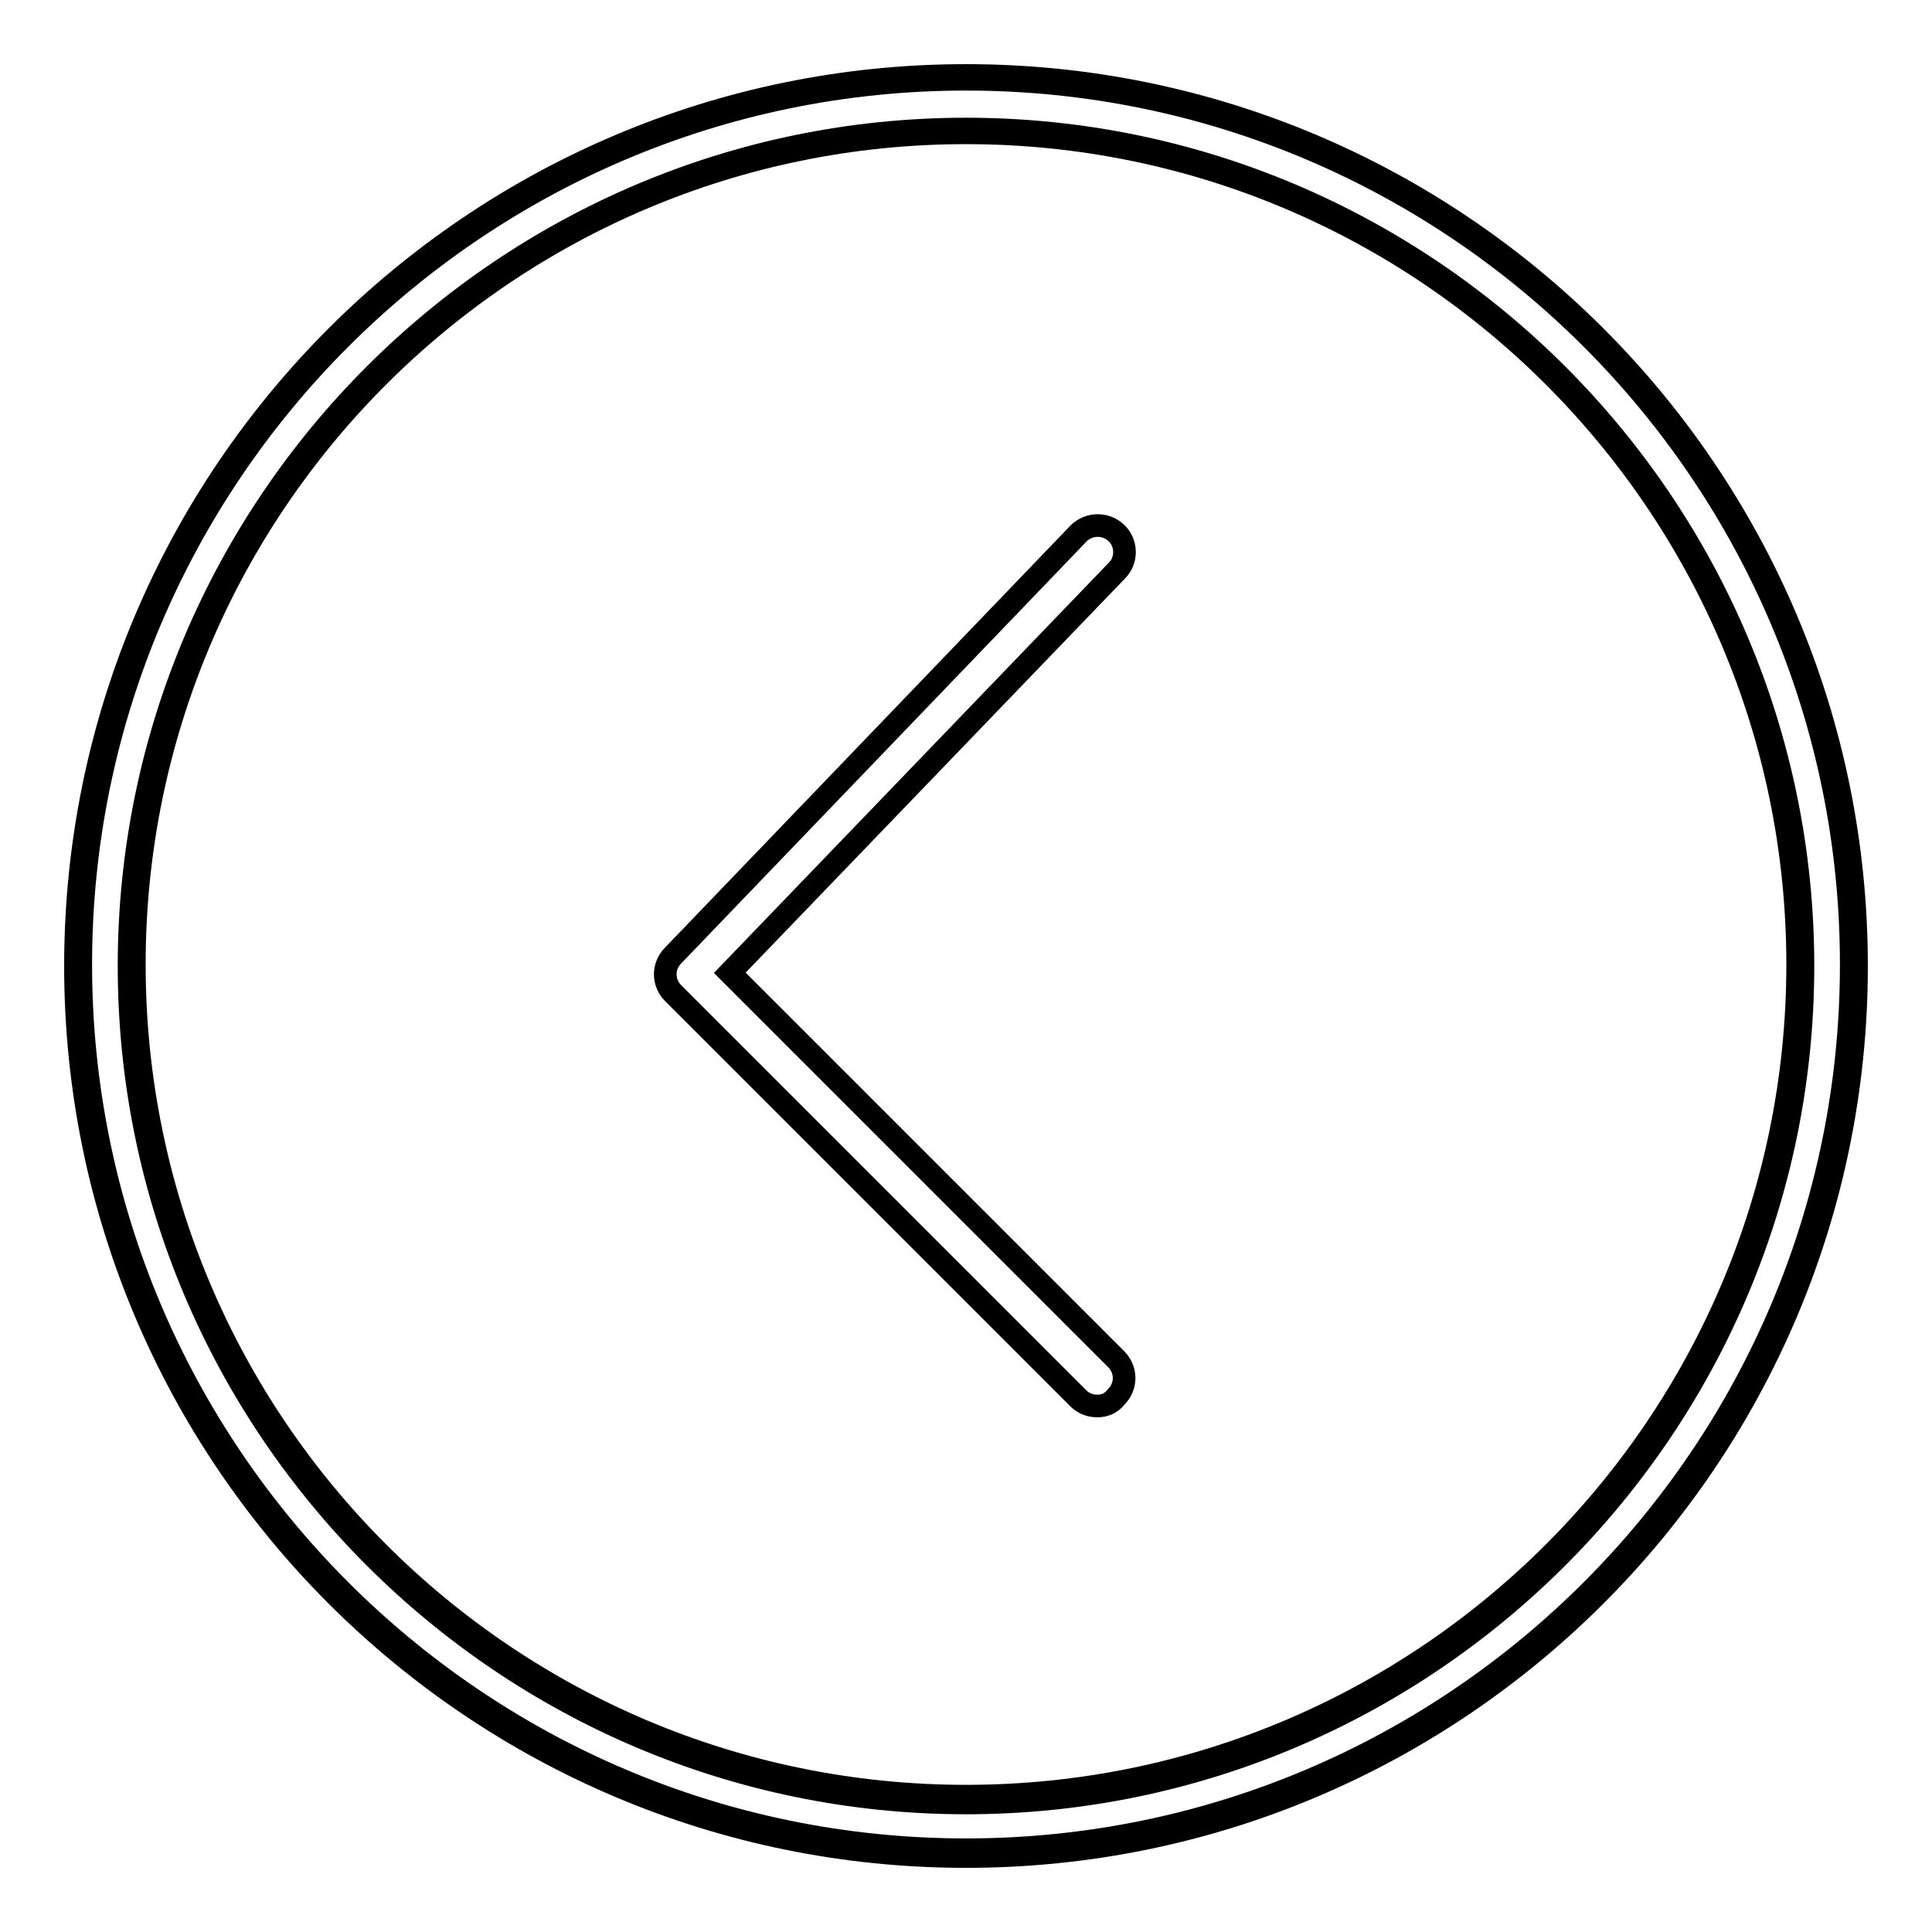
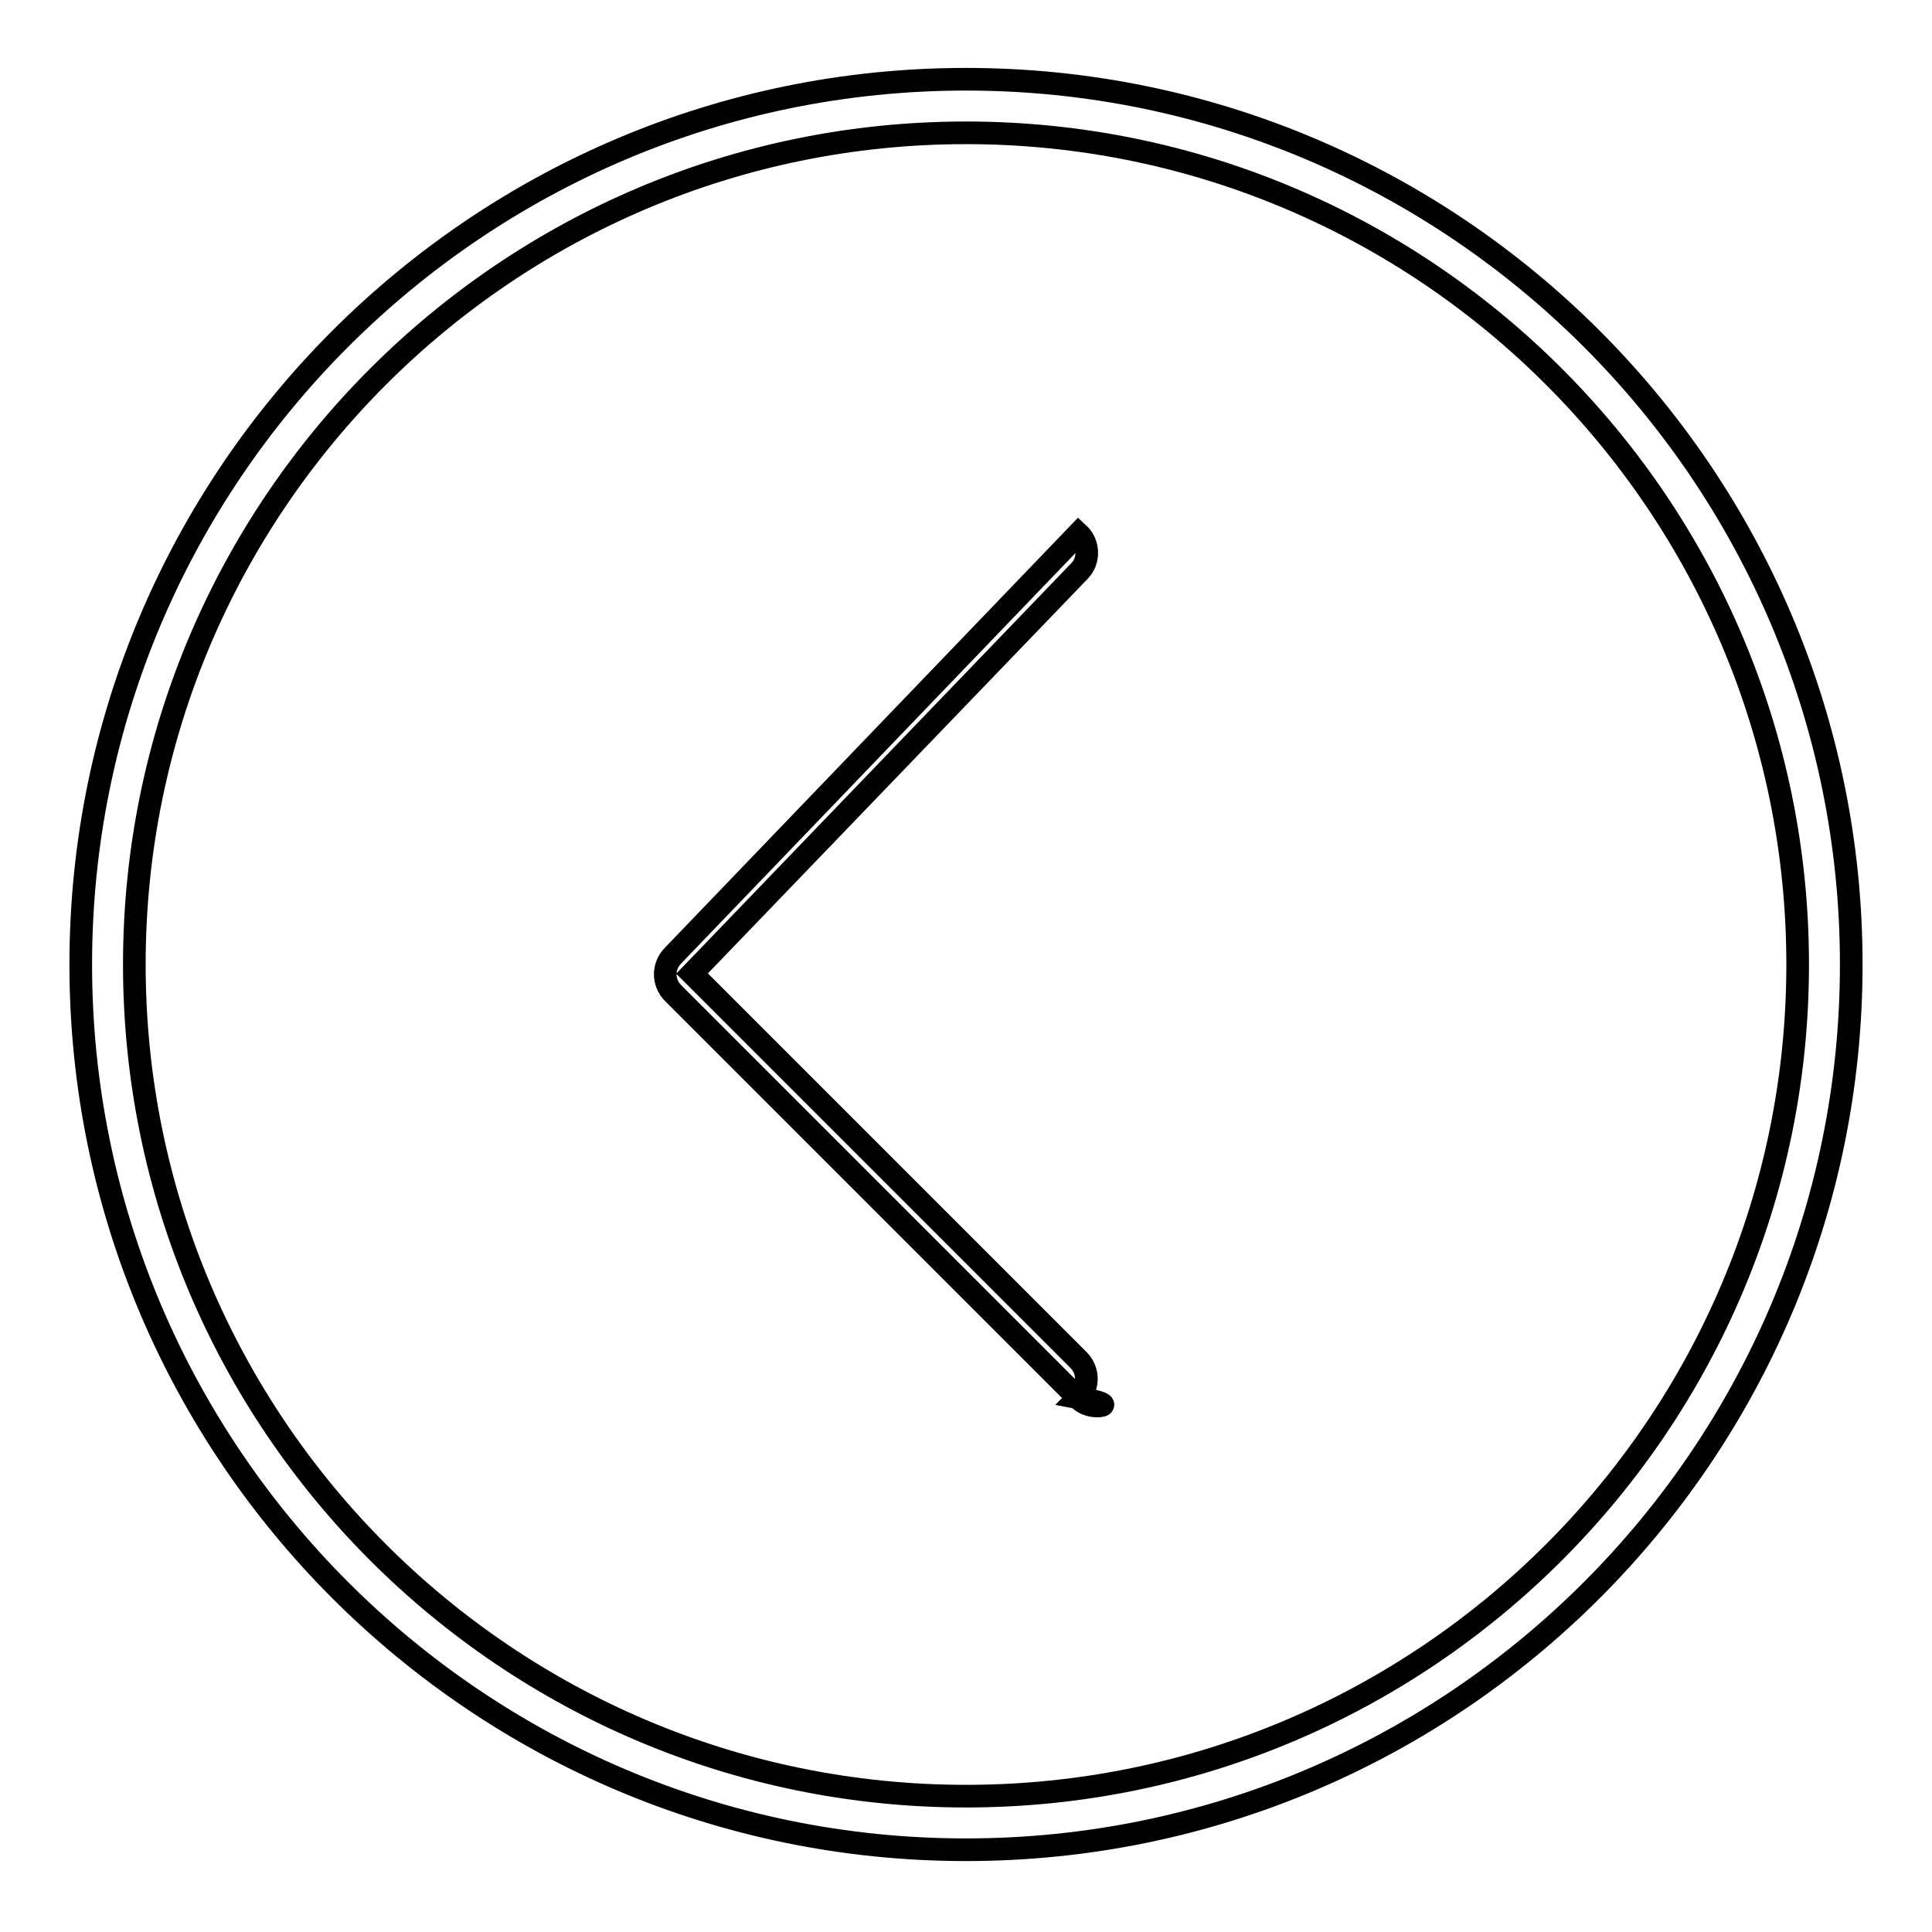
<svg xmlns="http://www.w3.org/2000/svg" version="1.1" x="0px" y="0px" viewBox="0 0 256 256" enable-background="new 0 0 256 256" xml:space="preserve">
  <g>
    <g>
      <path stroke-width="3" fill-opacity="0" stroke="#000000" d="M128,245.1c-64.7,0-117.3-52.6-117.3-117.3C10.7,63.1,63.3,10.5,128,10.5s117.3,52.6,117.3,117.3C245.3,192.5,192.7,245.1,128,245.1z M128,17.6C67.2,17.6,17.8,67,17.8,127.8C17.8,188.6,67.2,238,128,238c60.8,0,110.2-49.4,110.2-110.2C238.2,67,188.8,17.6,128,17.6z" />
-       <path stroke-width="3" fill-opacity="0" stroke="#000000" d="M145.4,186.3c-0.9,0-1.8-0.3-2.5-1l-53.7-53.7c-1.4-1.4-1.4-3.6,0-5l53.7-55.9c1.4-1.4,3.6-1.4,5-0.1c1.4,1.3,1.5,3.6,0.1,5l-51.3,53.3l51.2,51.2c1.4,1.4,1.4,3.6,0,5C147.2,186,146.3,186.3,145.4,186.3z" />
-       <path stroke-width="3" fill-opacity="0" stroke="#000000" d="M128,246c-65.1,0-118-52.9-118-118C10,62.9,62.9,10,128,10c65.1,0,118,52.9,118,118C246,193.1,193.1,246,128,246z M128,17.1C66.9,17.1,17.1,66.9,17.1,128c0,61.1,49.8,110.9,110.9,110.9c61.1,0,110.9-49.8,110.9-110.9C238.9,66.9,189.1,17.1,128,17.1z" />
+       <path stroke-width="3" fill-opacity="0" stroke="#000000" d="M145.4,186.3c-0.9,0-1.8-0.3-2.5-1l-53.7-53.7c-1.4-1.4-1.4-3.6,0-5l53.7-55.9c1.4,1.3,1.5,3.6,0.1,5l-51.3,53.3l51.2,51.2c1.4,1.4,1.4,3.6,0,5C147.2,186,146.3,186.3,145.4,186.3z" />
    </g>
  </g>
</svg>